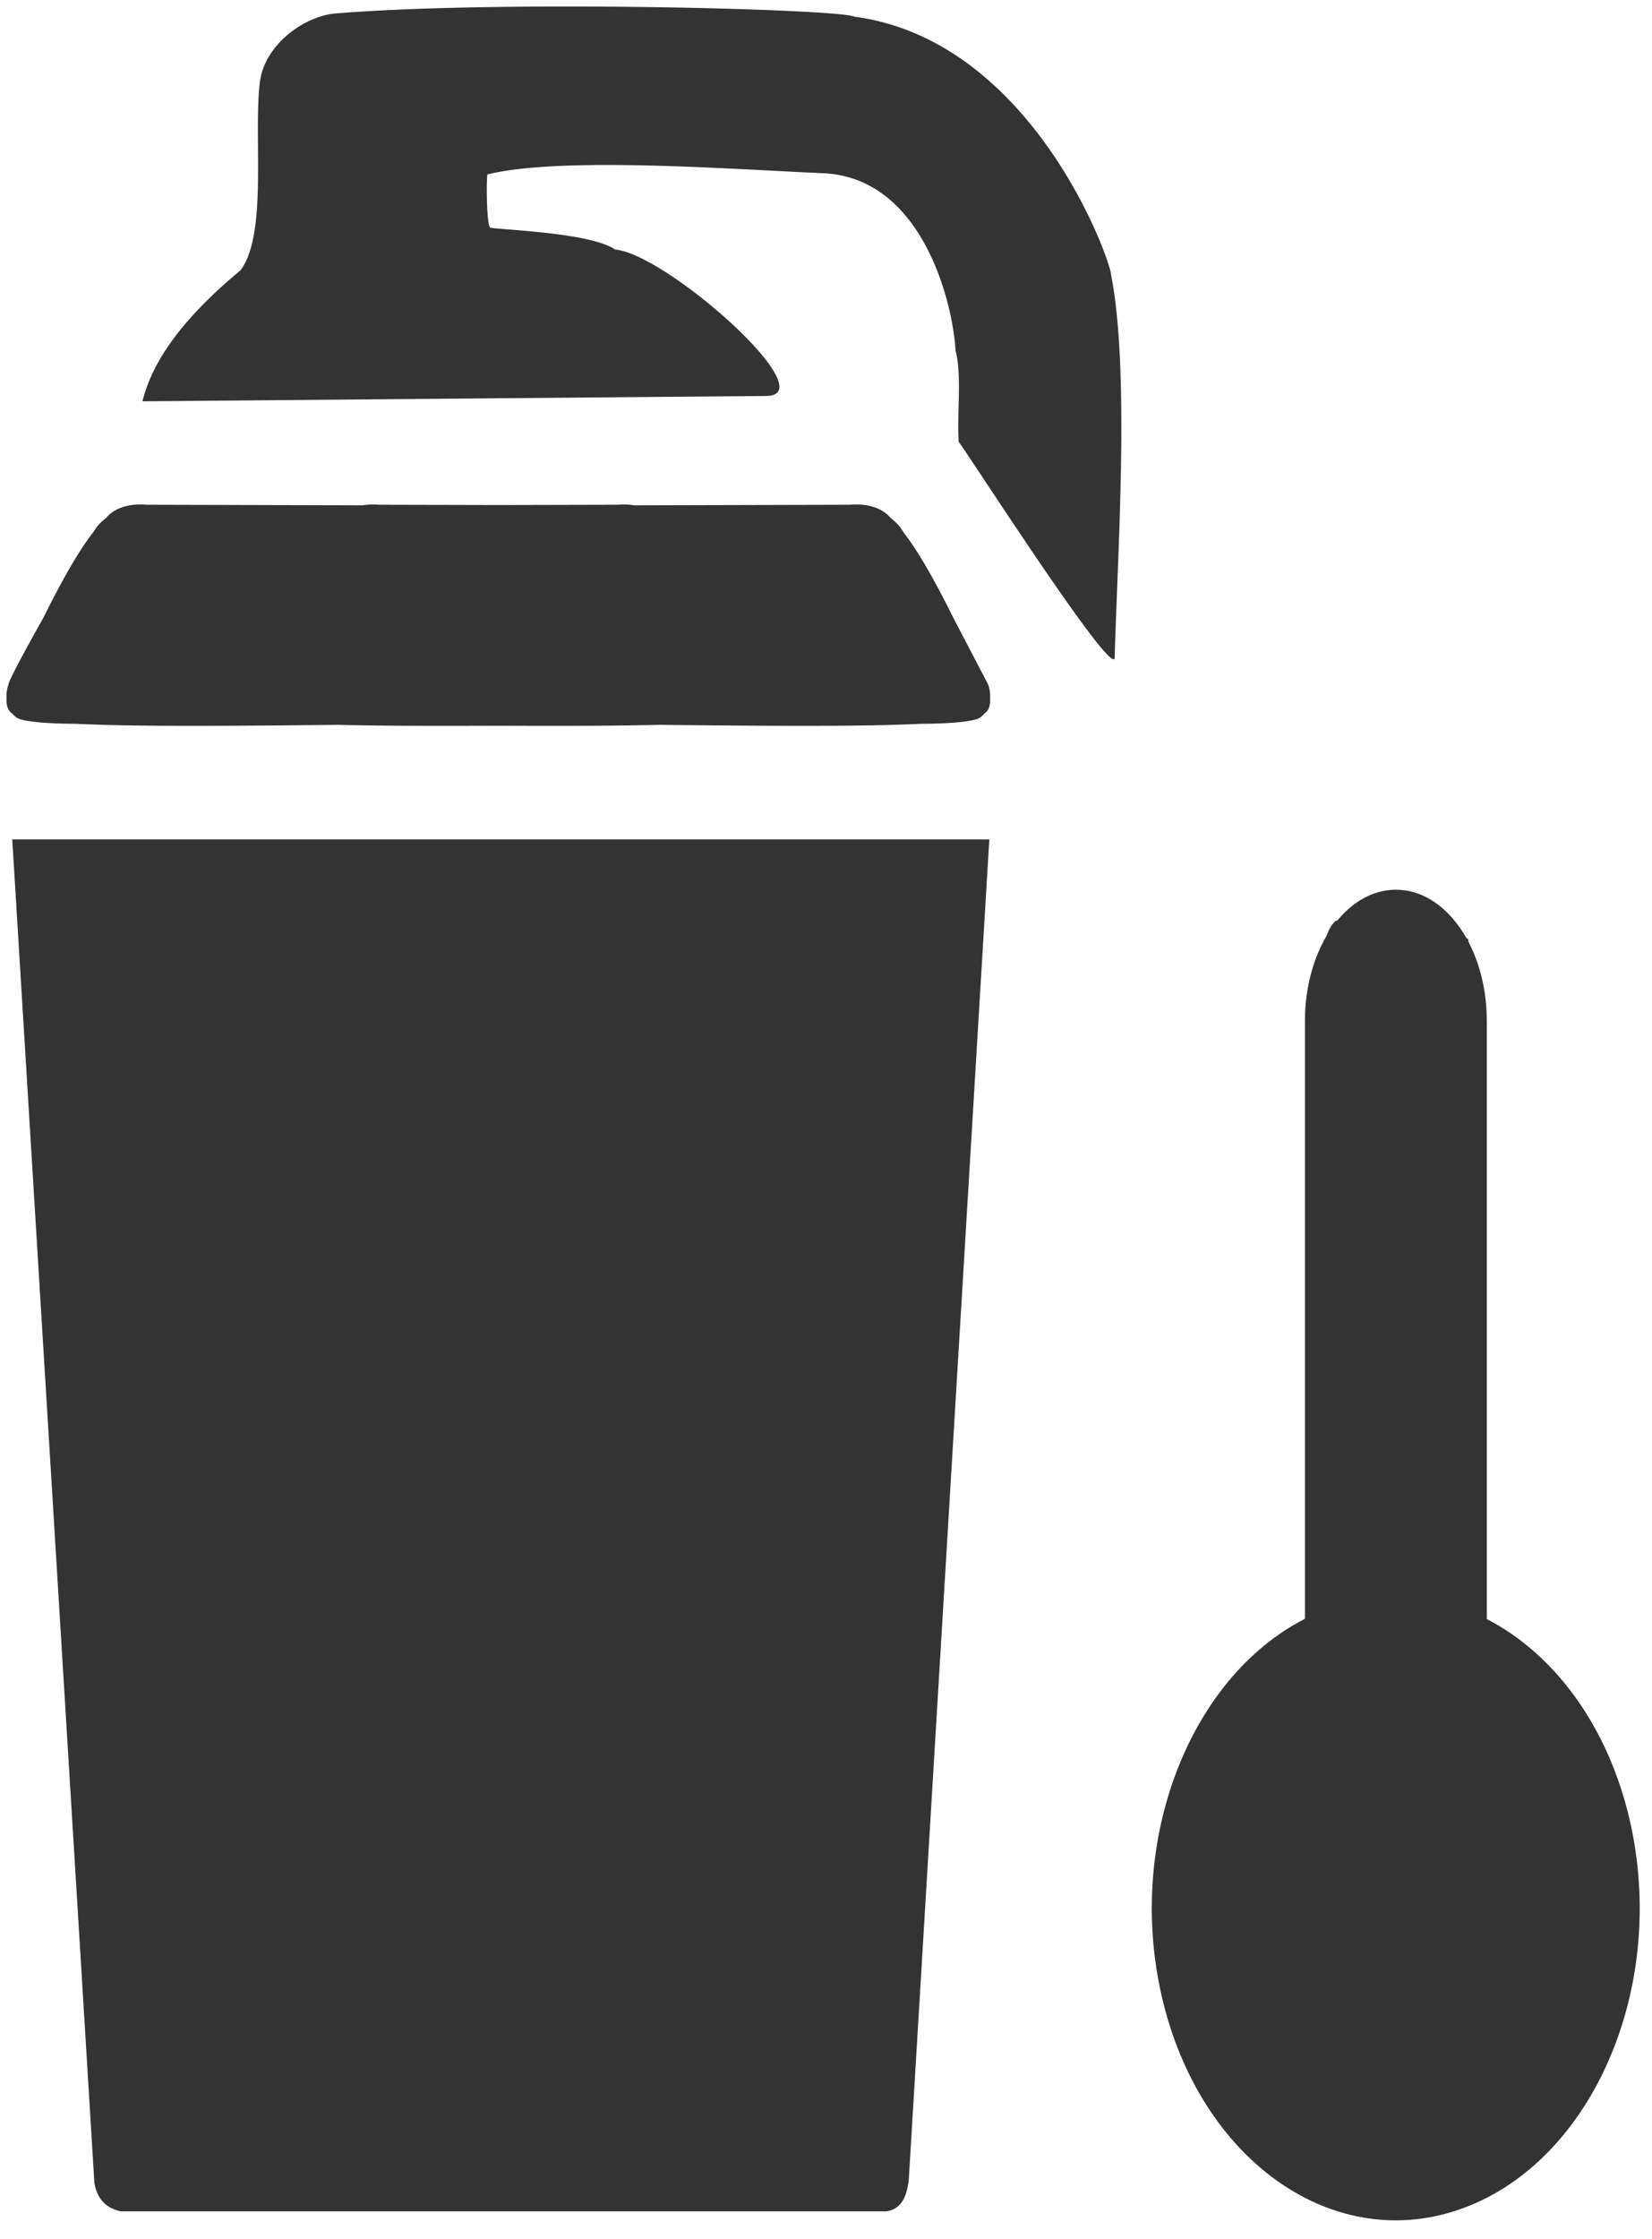
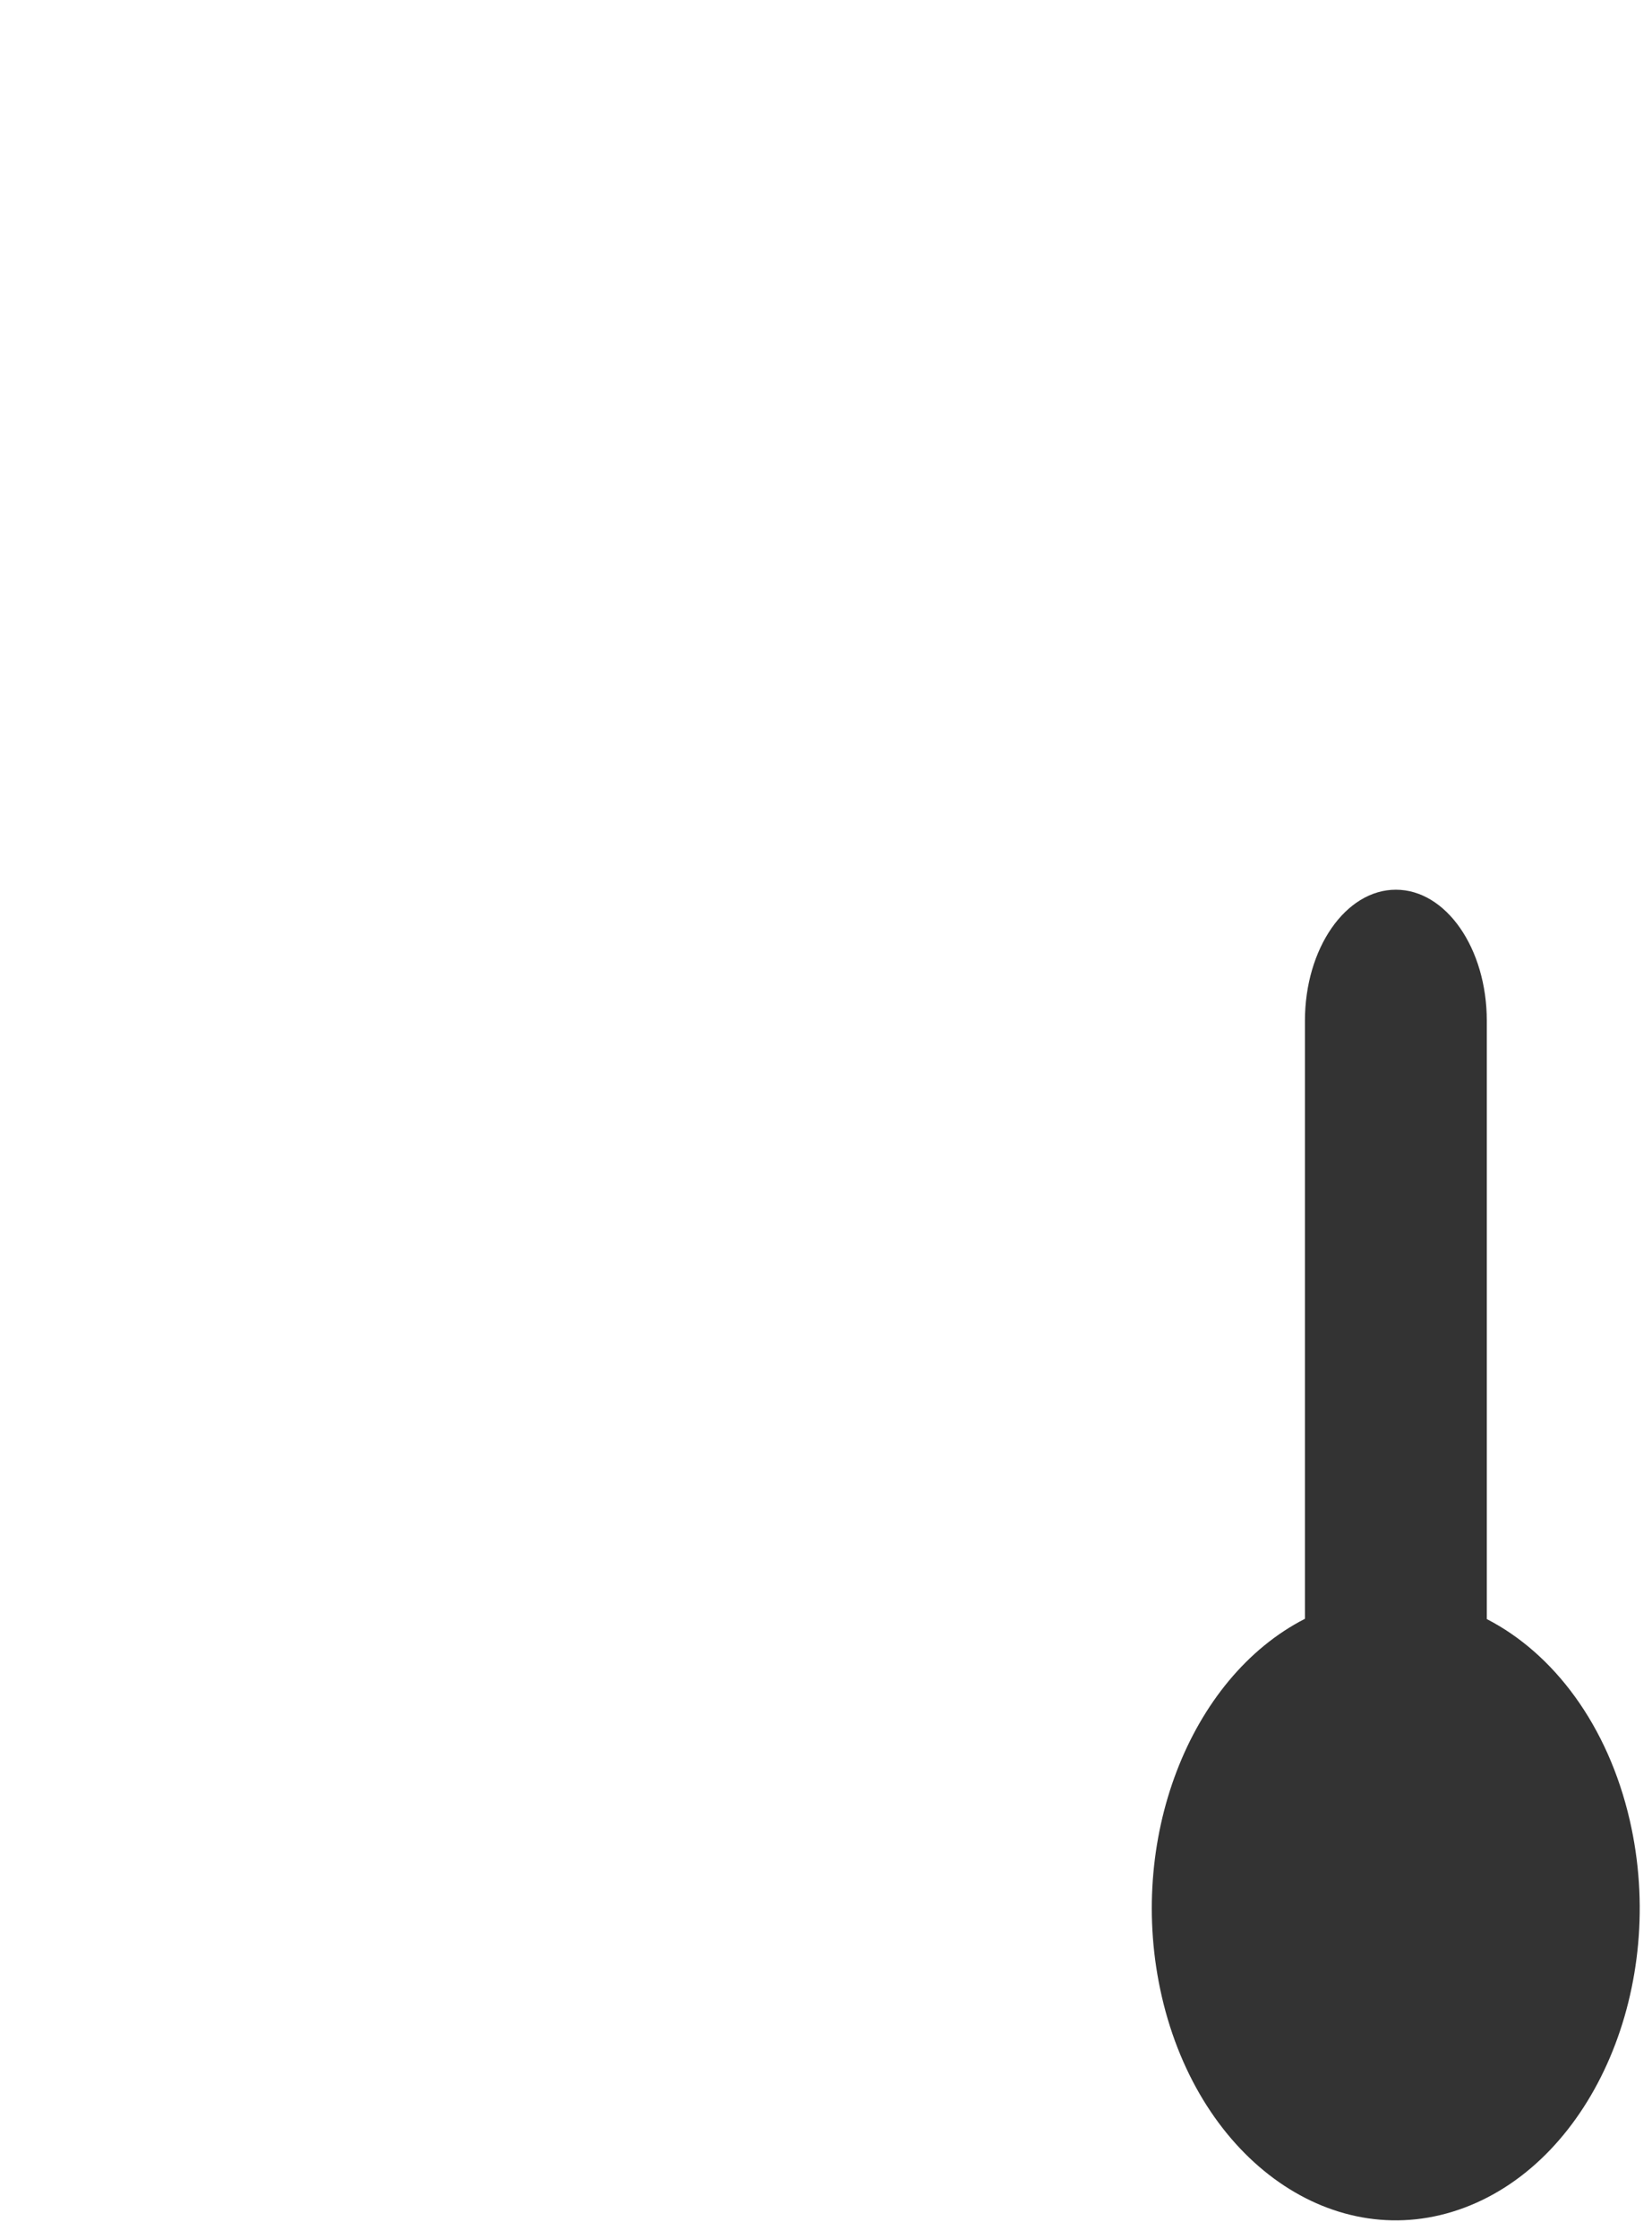
<svg xmlns="http://www.w3.org/2000/svg" width="127" height="172" stroke="none" stroke-linecap="round" stroke-linejoin="round" fill="#333" fill-rule="evenodd">
-   <path d="M.942 64.487l6.315 103.22c.239 1.361 1.012 1.941 2.011 2.177h58.872c1.185-.174 1.556-1.165 1.72-2.36l6.196-103.04H.942zm104.2 102.27c-.926-.127-1.739-.426-2.366-.948-.578-.149-1.417.376-1.457-.229-.14.04-3.32-1.606-3.432-1.737-.111-.223.069-.481 0-.726-.133-.237-1.655-.596-1.693-.724-.102-.329.072-1.158-.241-1.211-1.159.028-1.768-1.826-1.694-2.659-1.179.187-.763-.428-.944-.99l-1.475-4.333c-1.111-3.313-.009-19.854 1.693-21.04.239-.118.488.118.726 0-.208-1.038 1.852-3.112 2.902-2.904.22-.171.338-1.05.928-1.258.91-.323 3.078.168 2.842-1.68.351-13.935-.221-28.047.099-42.0.068-2.917-.193-12.258 1.693-13.594 1.024.208 2.093-1.851 7.015-1.451-.314.469.541.469.214.923 1.224-.012 2.01 1.289 2.929 1.978-.015.335-.04 1.118.05 1.401.457 1.832-.028 3.86.298 5.808.27 3.999.277 8.31.034 12.341-.385 8.597-.531 18.451-.14 27.01.069 1.494-.795 7.867.969 7.864.293 1.866.854.568 1.886 1.406 1.077-.27 5.791 4.693 5.854 4.88.043.133.587 4.323.596 4.596.612.953-.239 2.311.33 2.891.08 2.77.655 9.755-.373 11.609-.541.189.53 1.991-.271 1.693.599 3.463-1.96 4.701-1.791 6.003-.684.912-1.83 1.161-1.755 2.596-.833-.13-1.671.829-1.575 1.571-2.047 1.035-7.934 3.47-11.851 2.914zM73.702 33.957c-.142-2.257.255-5.177-.242-7.012-.202-3.683-2.562-13.432-10.333-13.643-6.934-.308-20.034-1.295-25.661.1-.084.748-.05 3.677.192 4.068.103.167 7.662.329 9.628 1.701 3.947.324 16.265 11.252 11.587 11.25l-47.917.409c.805-3.351 3.478-6.702 7.522-10.053 2.106-2.764 1-10.193 1.494-14.428.345-2.951 3.525-5.224 6.028-5.33 12.482-1.012 38.497-.333 39.693.264 13.708 1.836 19.675 18.718 19.72 19.805 1.454 7.406.501 21.357.277 29.494-.385 1.27-11.773-16.503-11.988-16.625zm-67.81 21.65c-1.749-.012-3.448-.087-4.36-.36-.218-.066-.416-.215-.581-.423-.367-.23-.479-.68-.444-1.205-.025-.332.018-.686.149-1.034-.019-.233 1.23-2.553 2.665-5.099 1.074-2.168 2.537-4.926 3.798-6.532l.311-.463a4.099 4.099 0 0 1 .714-.685c.45-.563 1.429-1.172 3.152-1.029l16.568.044c.373-.063.805-.084 1.295-.044l9.15.022 9.152-.022c.487-.04.919-.019 1.295.044l16.569-.044c1.72-.143 2.702.466 3.152 1.029.28.21.515.443.714.685.05.06.155.221.308.463 1.263 1.606 2.727 4.364 3.801 6.532l2.664 5.099c.128.348.171.702.15 1.034.033.525-.081.975-.444 1.205-.165.208-.367.357-.581.423-.914.273-2.612.348-4.36.36-4.641.229-12.249.158-20.016.078h-.131c-3.053.077-7.137.09-12.273.068-5.134.022-9.221.009-12.274-.068h-.127c-7.771.08-15.376.151-20.016-.078z" />
  <path d="M89.312 153.367c-2.751-11.951 2.134-24.469 11.007-29.004v.004-45.945c0-5.559 3.13-10.071 6.991-10.071s6.99 4.512 6.99 10.071v45.963c5.134 2.637 9.308 8.15 10.991 15.457 2.92 12.693-2.77 26.022-12.698 29.755s-20.361-3.537-23.281-16.23z" />
</svg>